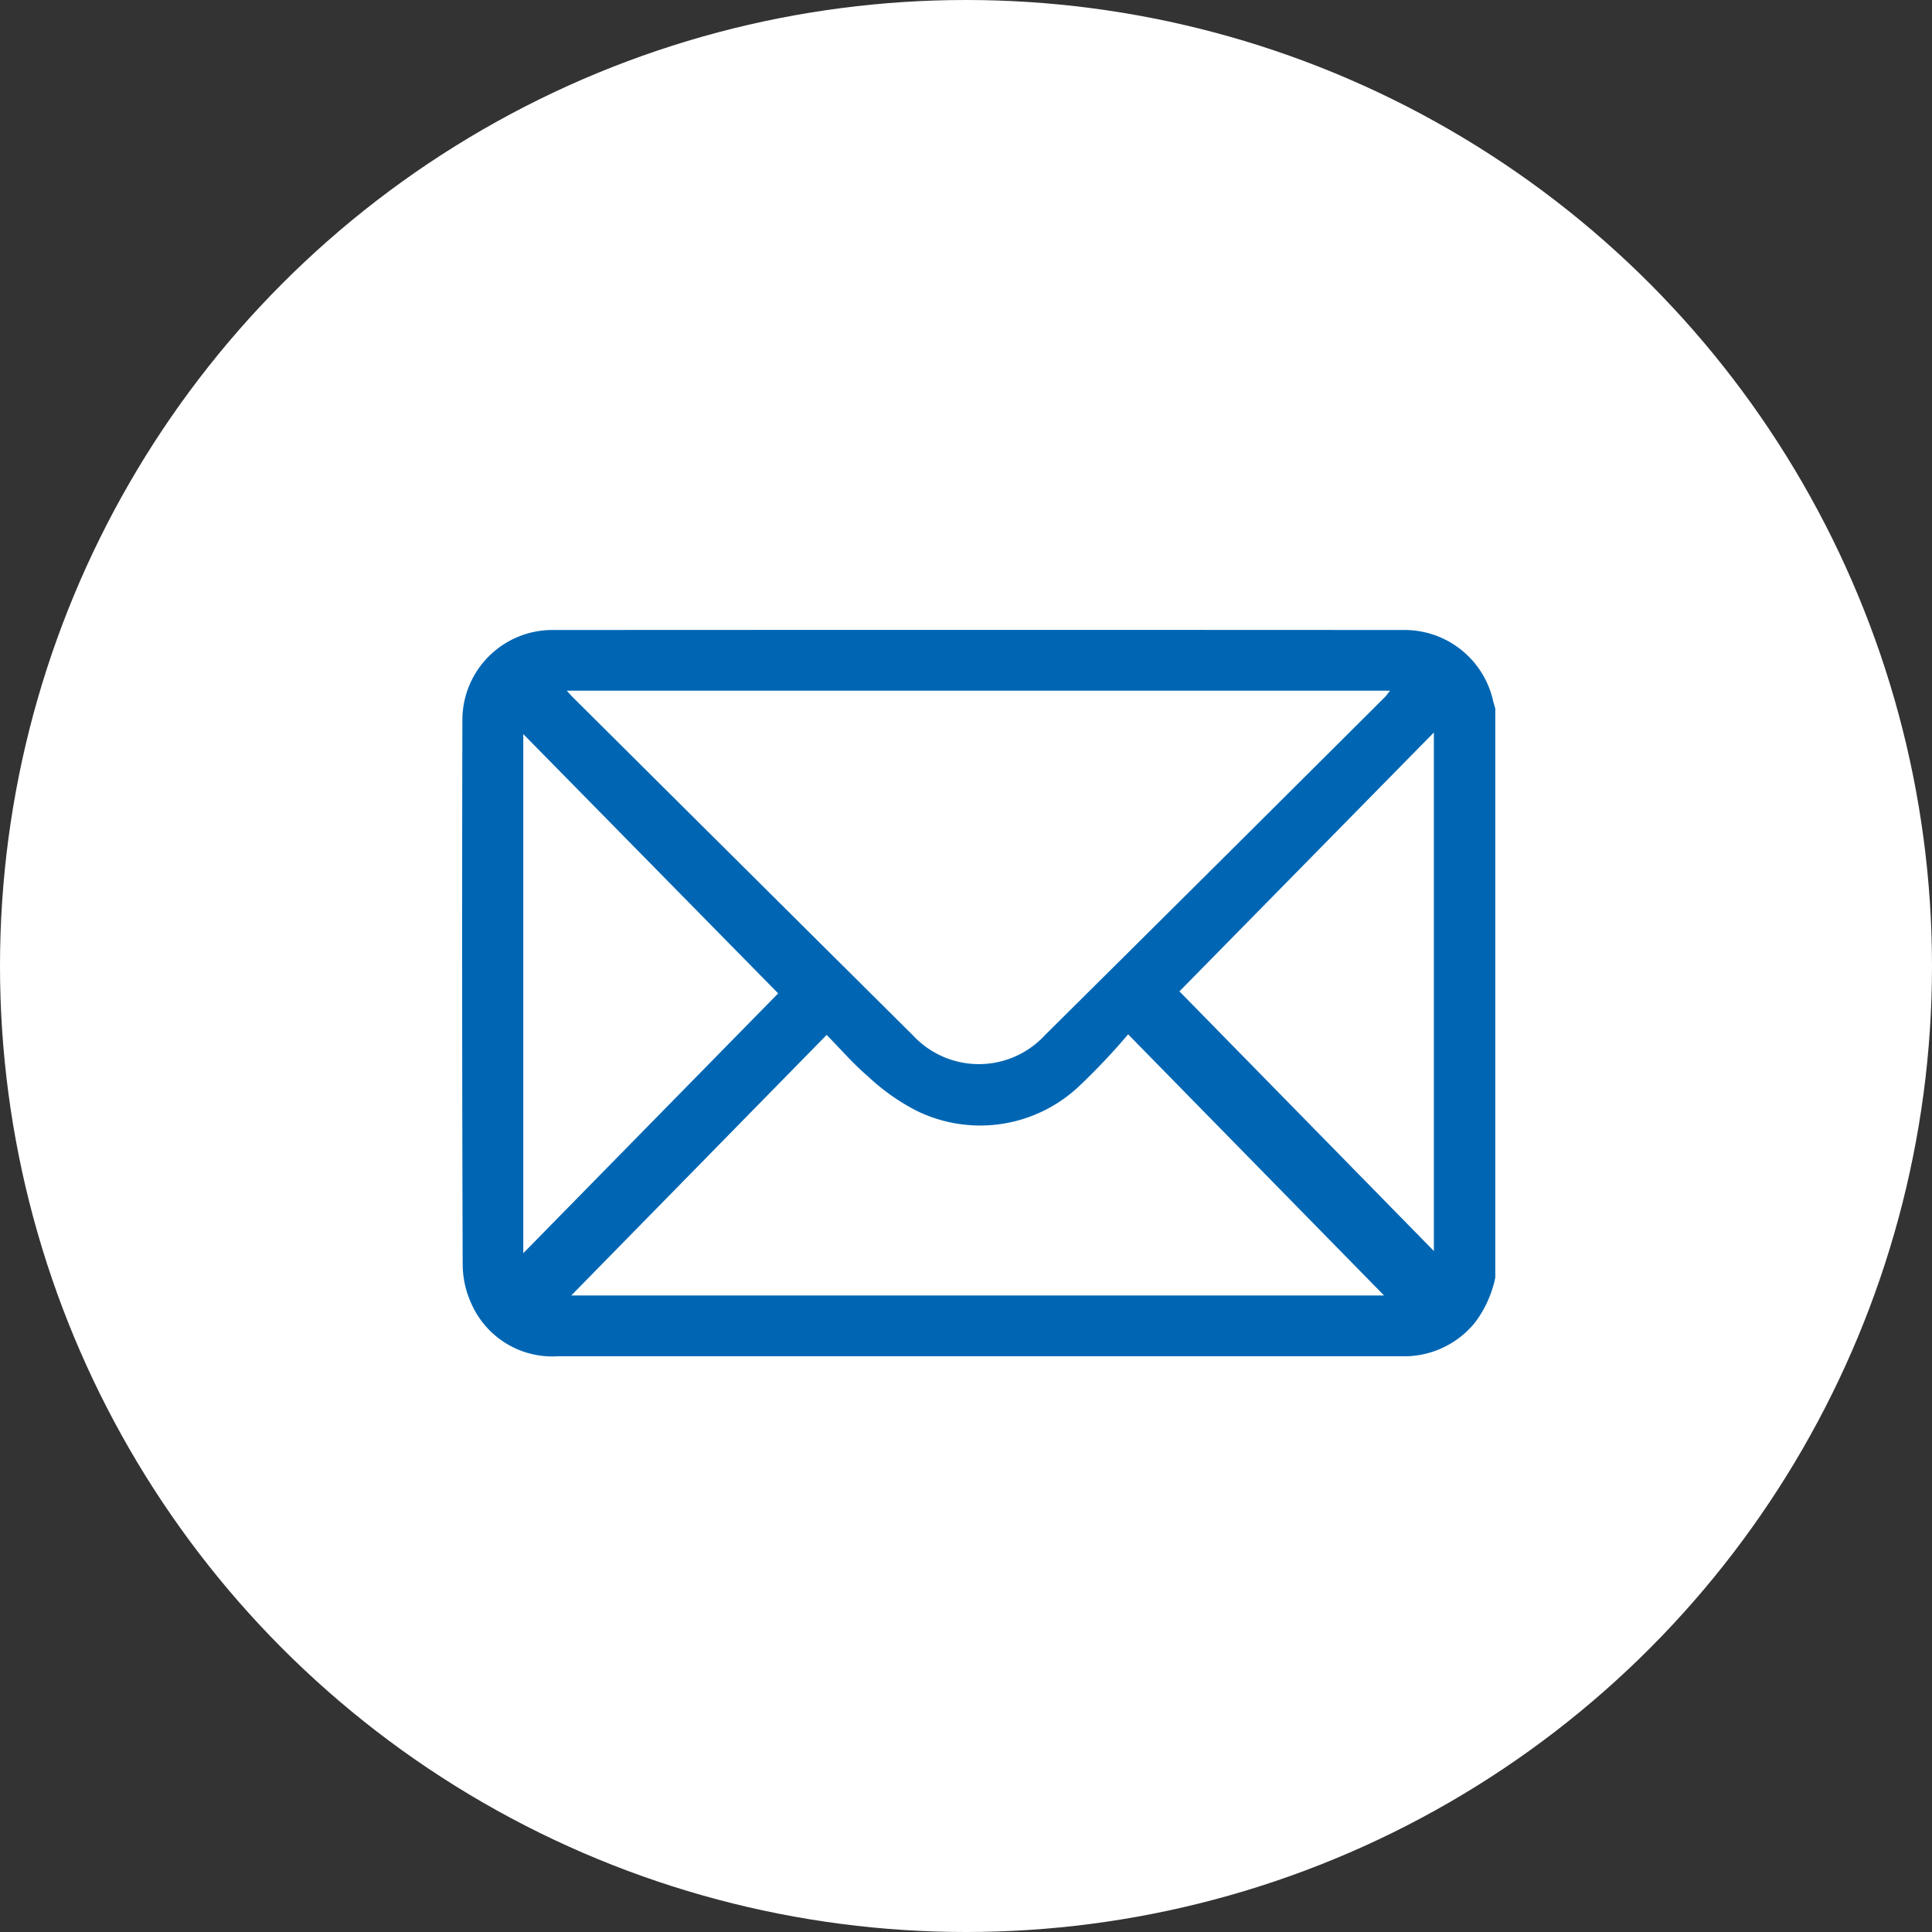
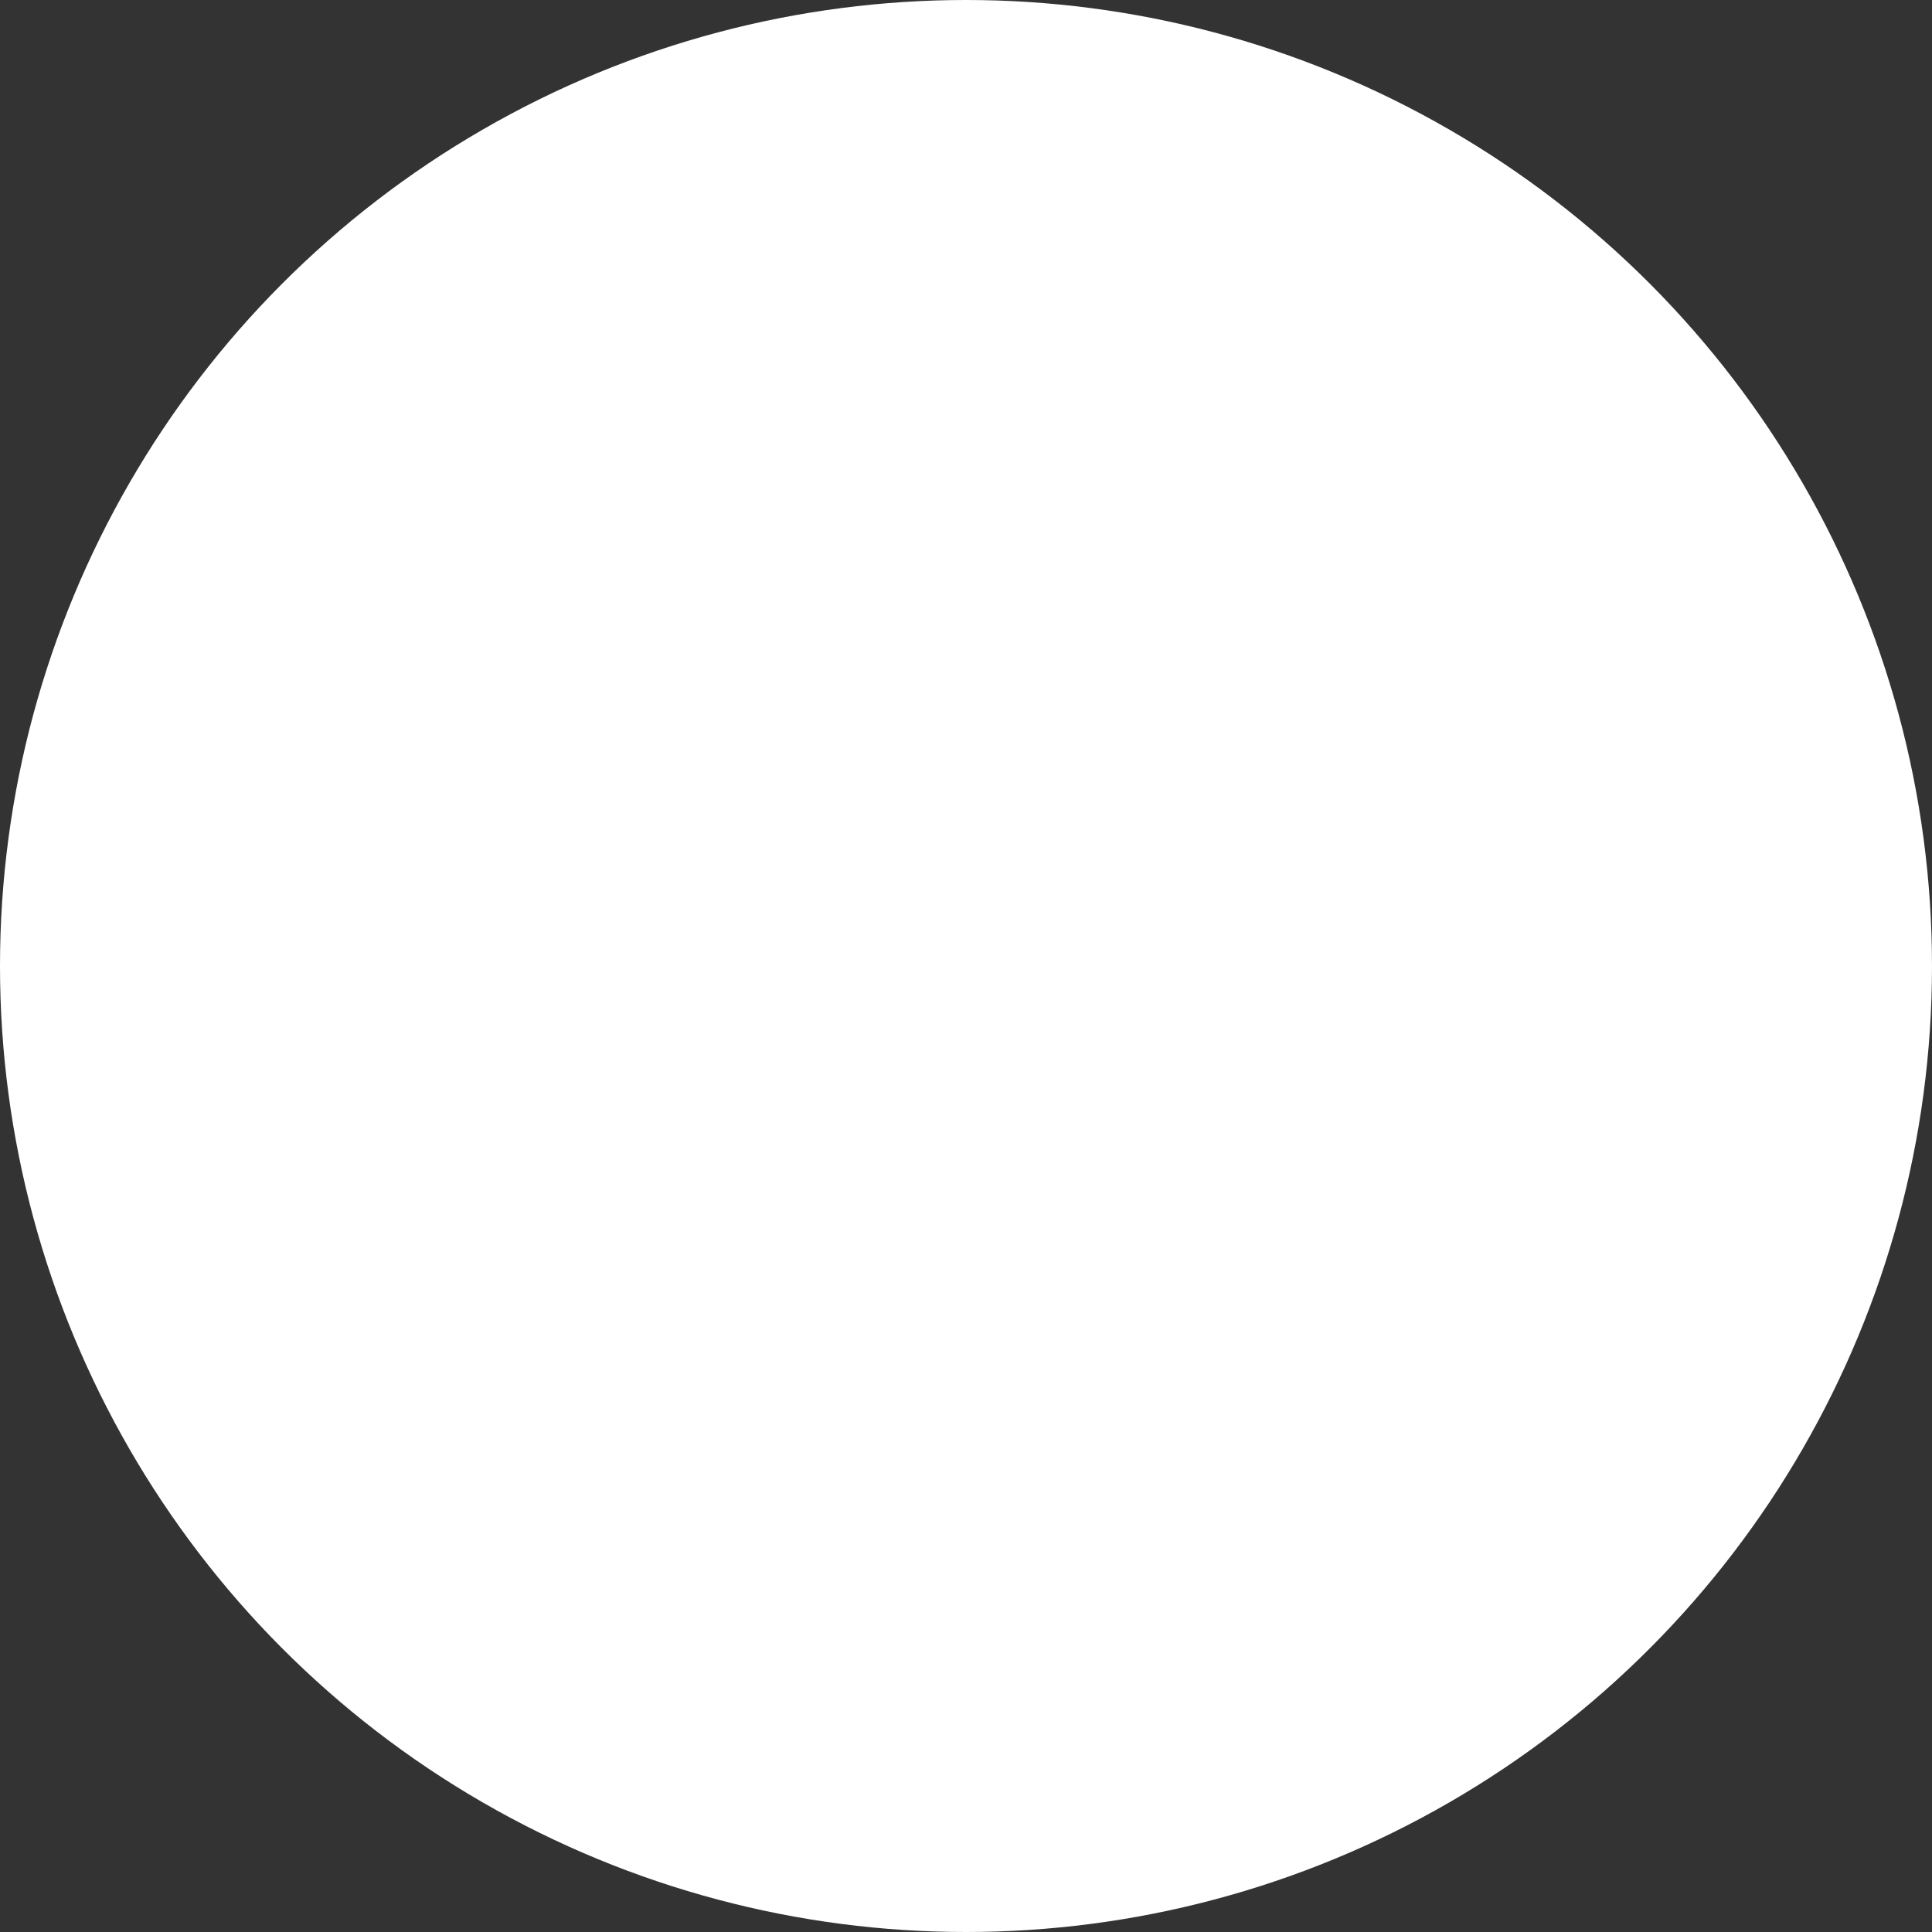
<svg xmlns="http://www.w3.org/2000/svg" width="46" height="46" viewBox="0 0 46 46">
  <rect x="0" y="0" width="46" height="46" fill="#333333" stroke="none" />
  <defs>
    <style>.a{fill:#fff;}.b{fill:#0066b3;}</style>
  </defs>
  <g transform="translate(-155 -2896)">
    <g transform="translate(-5607 170)">
      <circle class="a" cx="23" cy="23" r="23" transform="translate(5762 2726)" />
      <g transform="translate(5773 2741)">
-         <path class="b" d="M2139.4,843.253a2.671,2.671,0,0,1-.491,1.078,2.171,2.171,0,0,1-1.606.793c-.064,0-.128,0-.192,0q-10.013,0-20.027,0a2.106,2.106,0,0,1-2.053-1.231,2.269,2.269,0,0,1-.217-.945q-.021-6.472-.007-12.943a2.145,2.145,0,0,1,2.182-2.173q10.109-.006,20.219,0a2.161,2.161,0,0,1,2.141,1.689c.015.061.034.122.051.182Zm-22.107-13.976c.062.069.091.1.123.136q4.059,4.038,8.122,8.074a2.141,2.141,0,0,0,3.147-.016q4.048-4.015,8.086-8.041c.04-.04.072-.089.123-.153Zm.106,14.4h19.353l-6.094-6.218a15.5,15.5,0,0,1-1.191,1.257,3.433,3.433,0,0,1-3.867.552,5.089,5.089,0,0,1-1.143-.814c-.338-.287-.63-.629-.977-.981Zm-1.142-1.007,6.069-6.186-6.069-6.174Zm15.623-6.234,6.058,6.182V830.272Z" transform="translate(-2114.798 -827.832)" />
-       </g>
+         </g>
    </g>
  </g>
</svg>